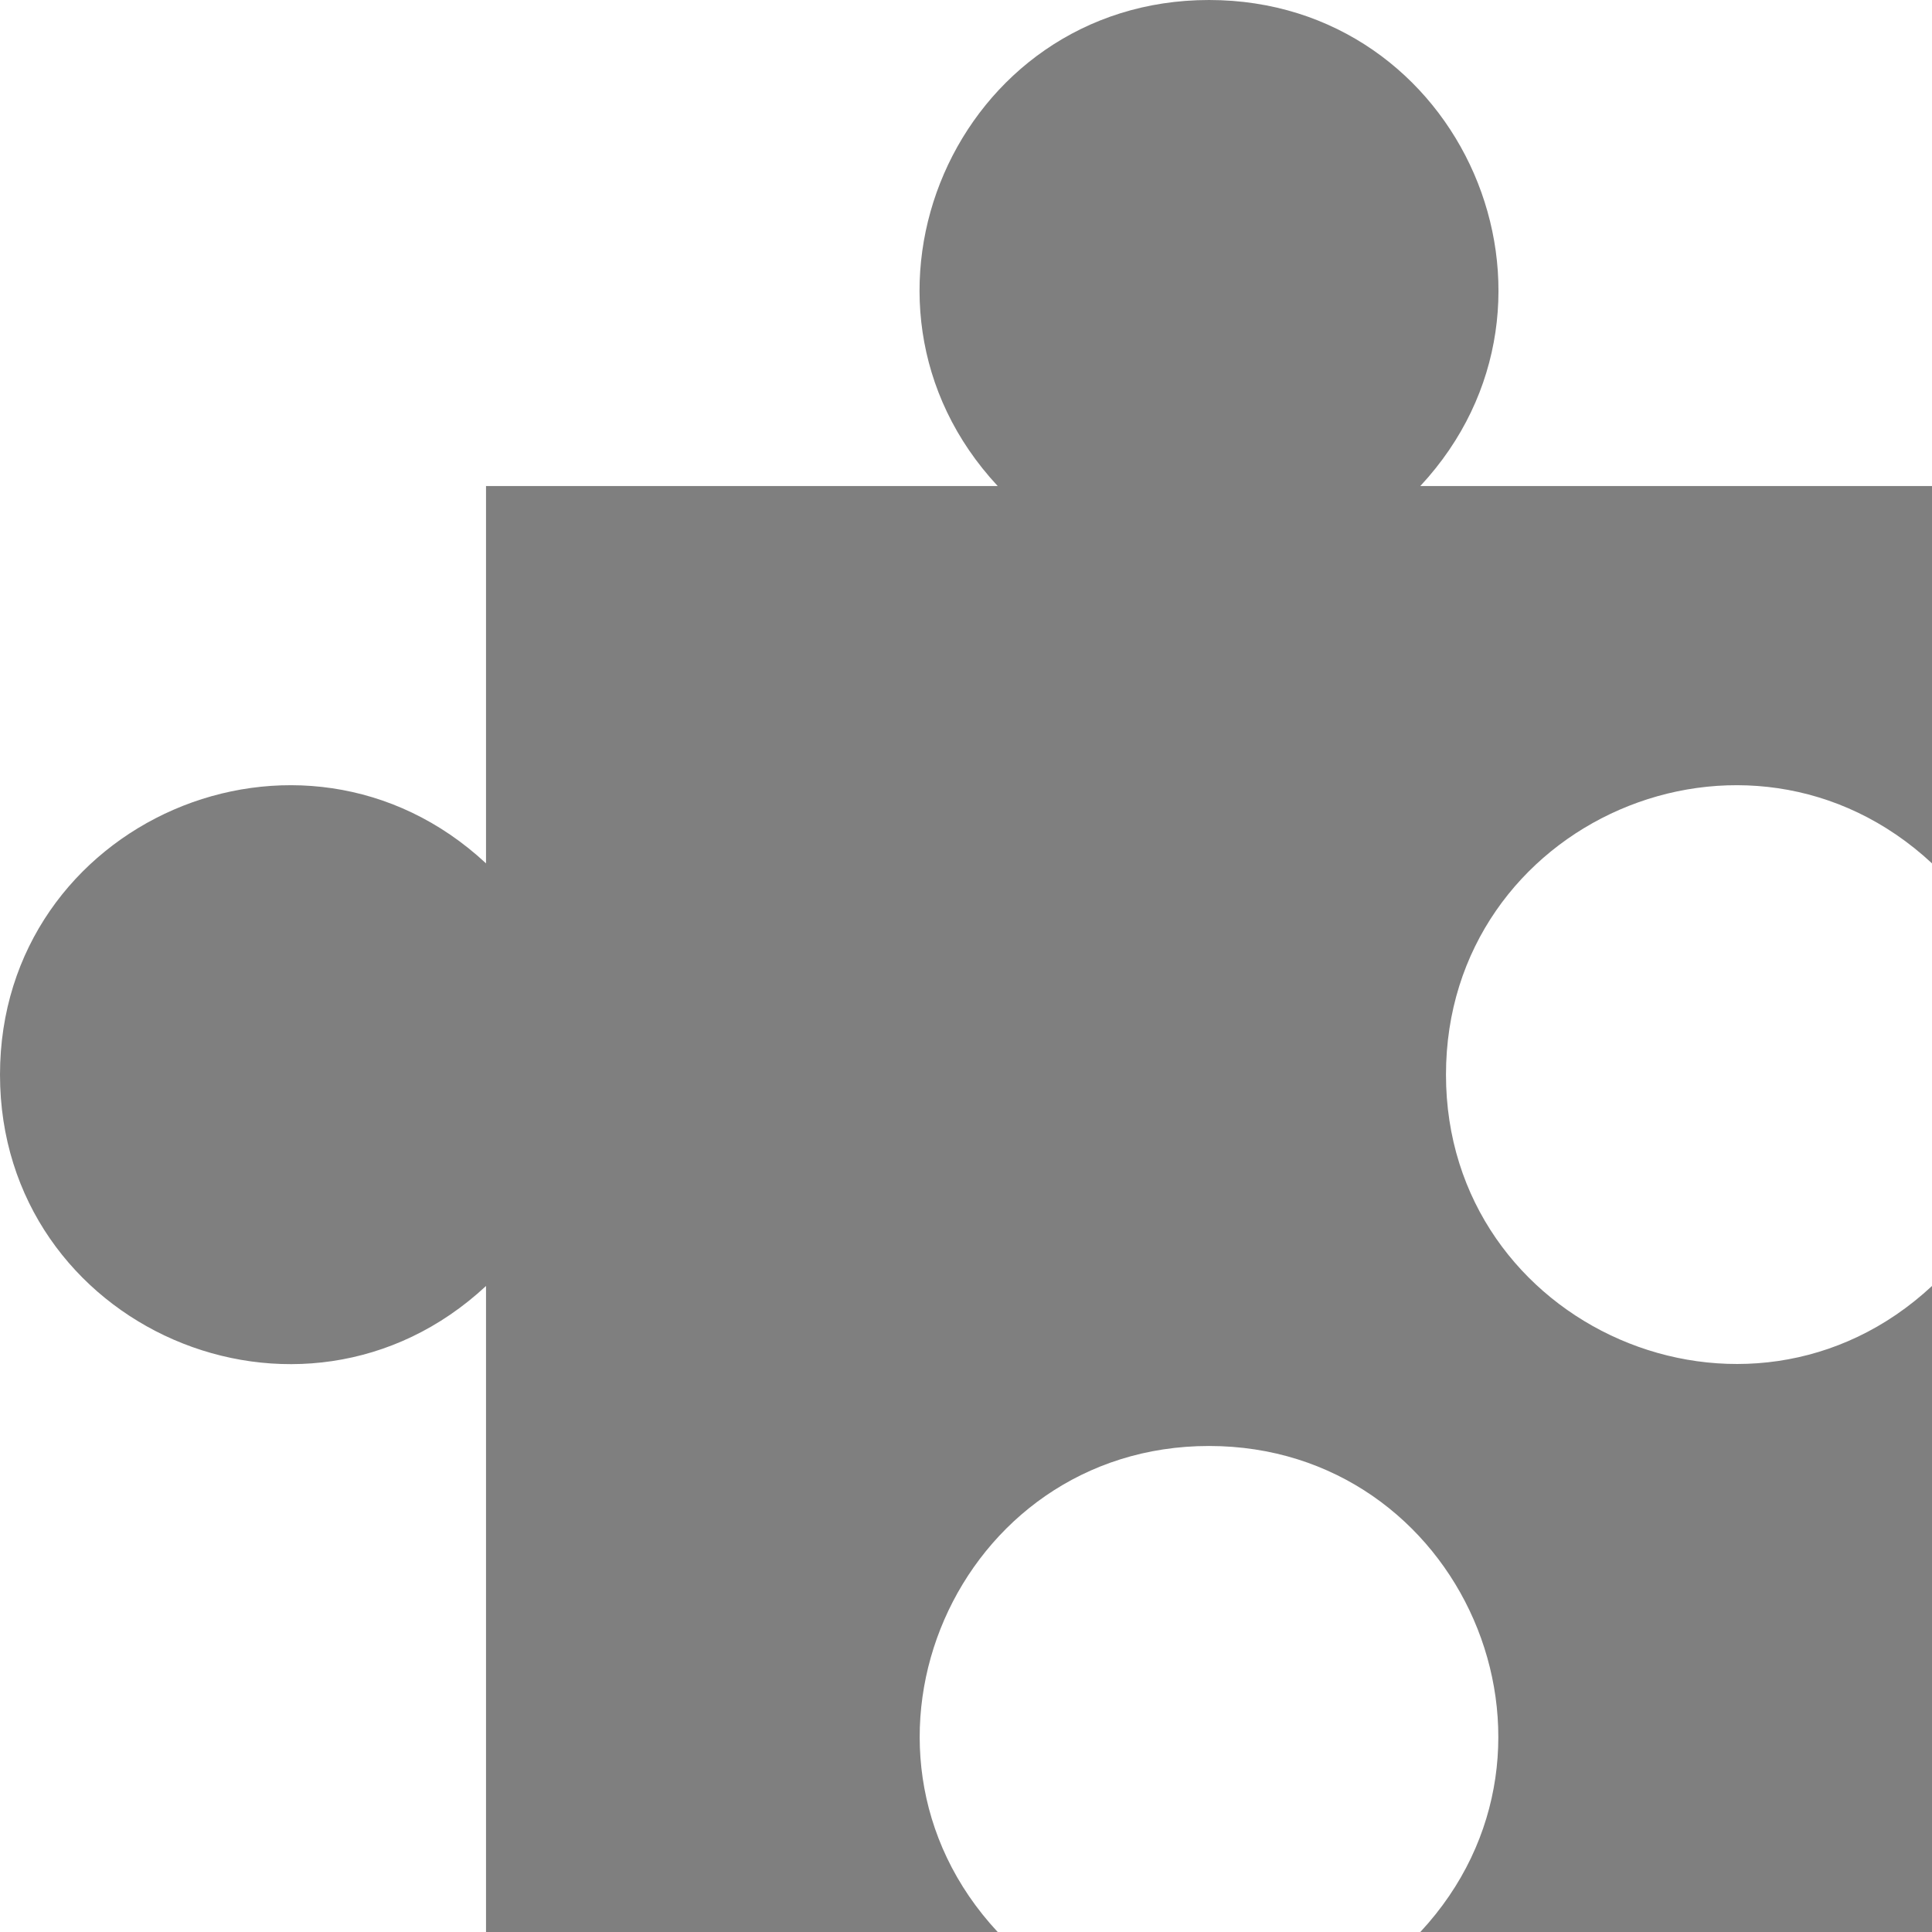
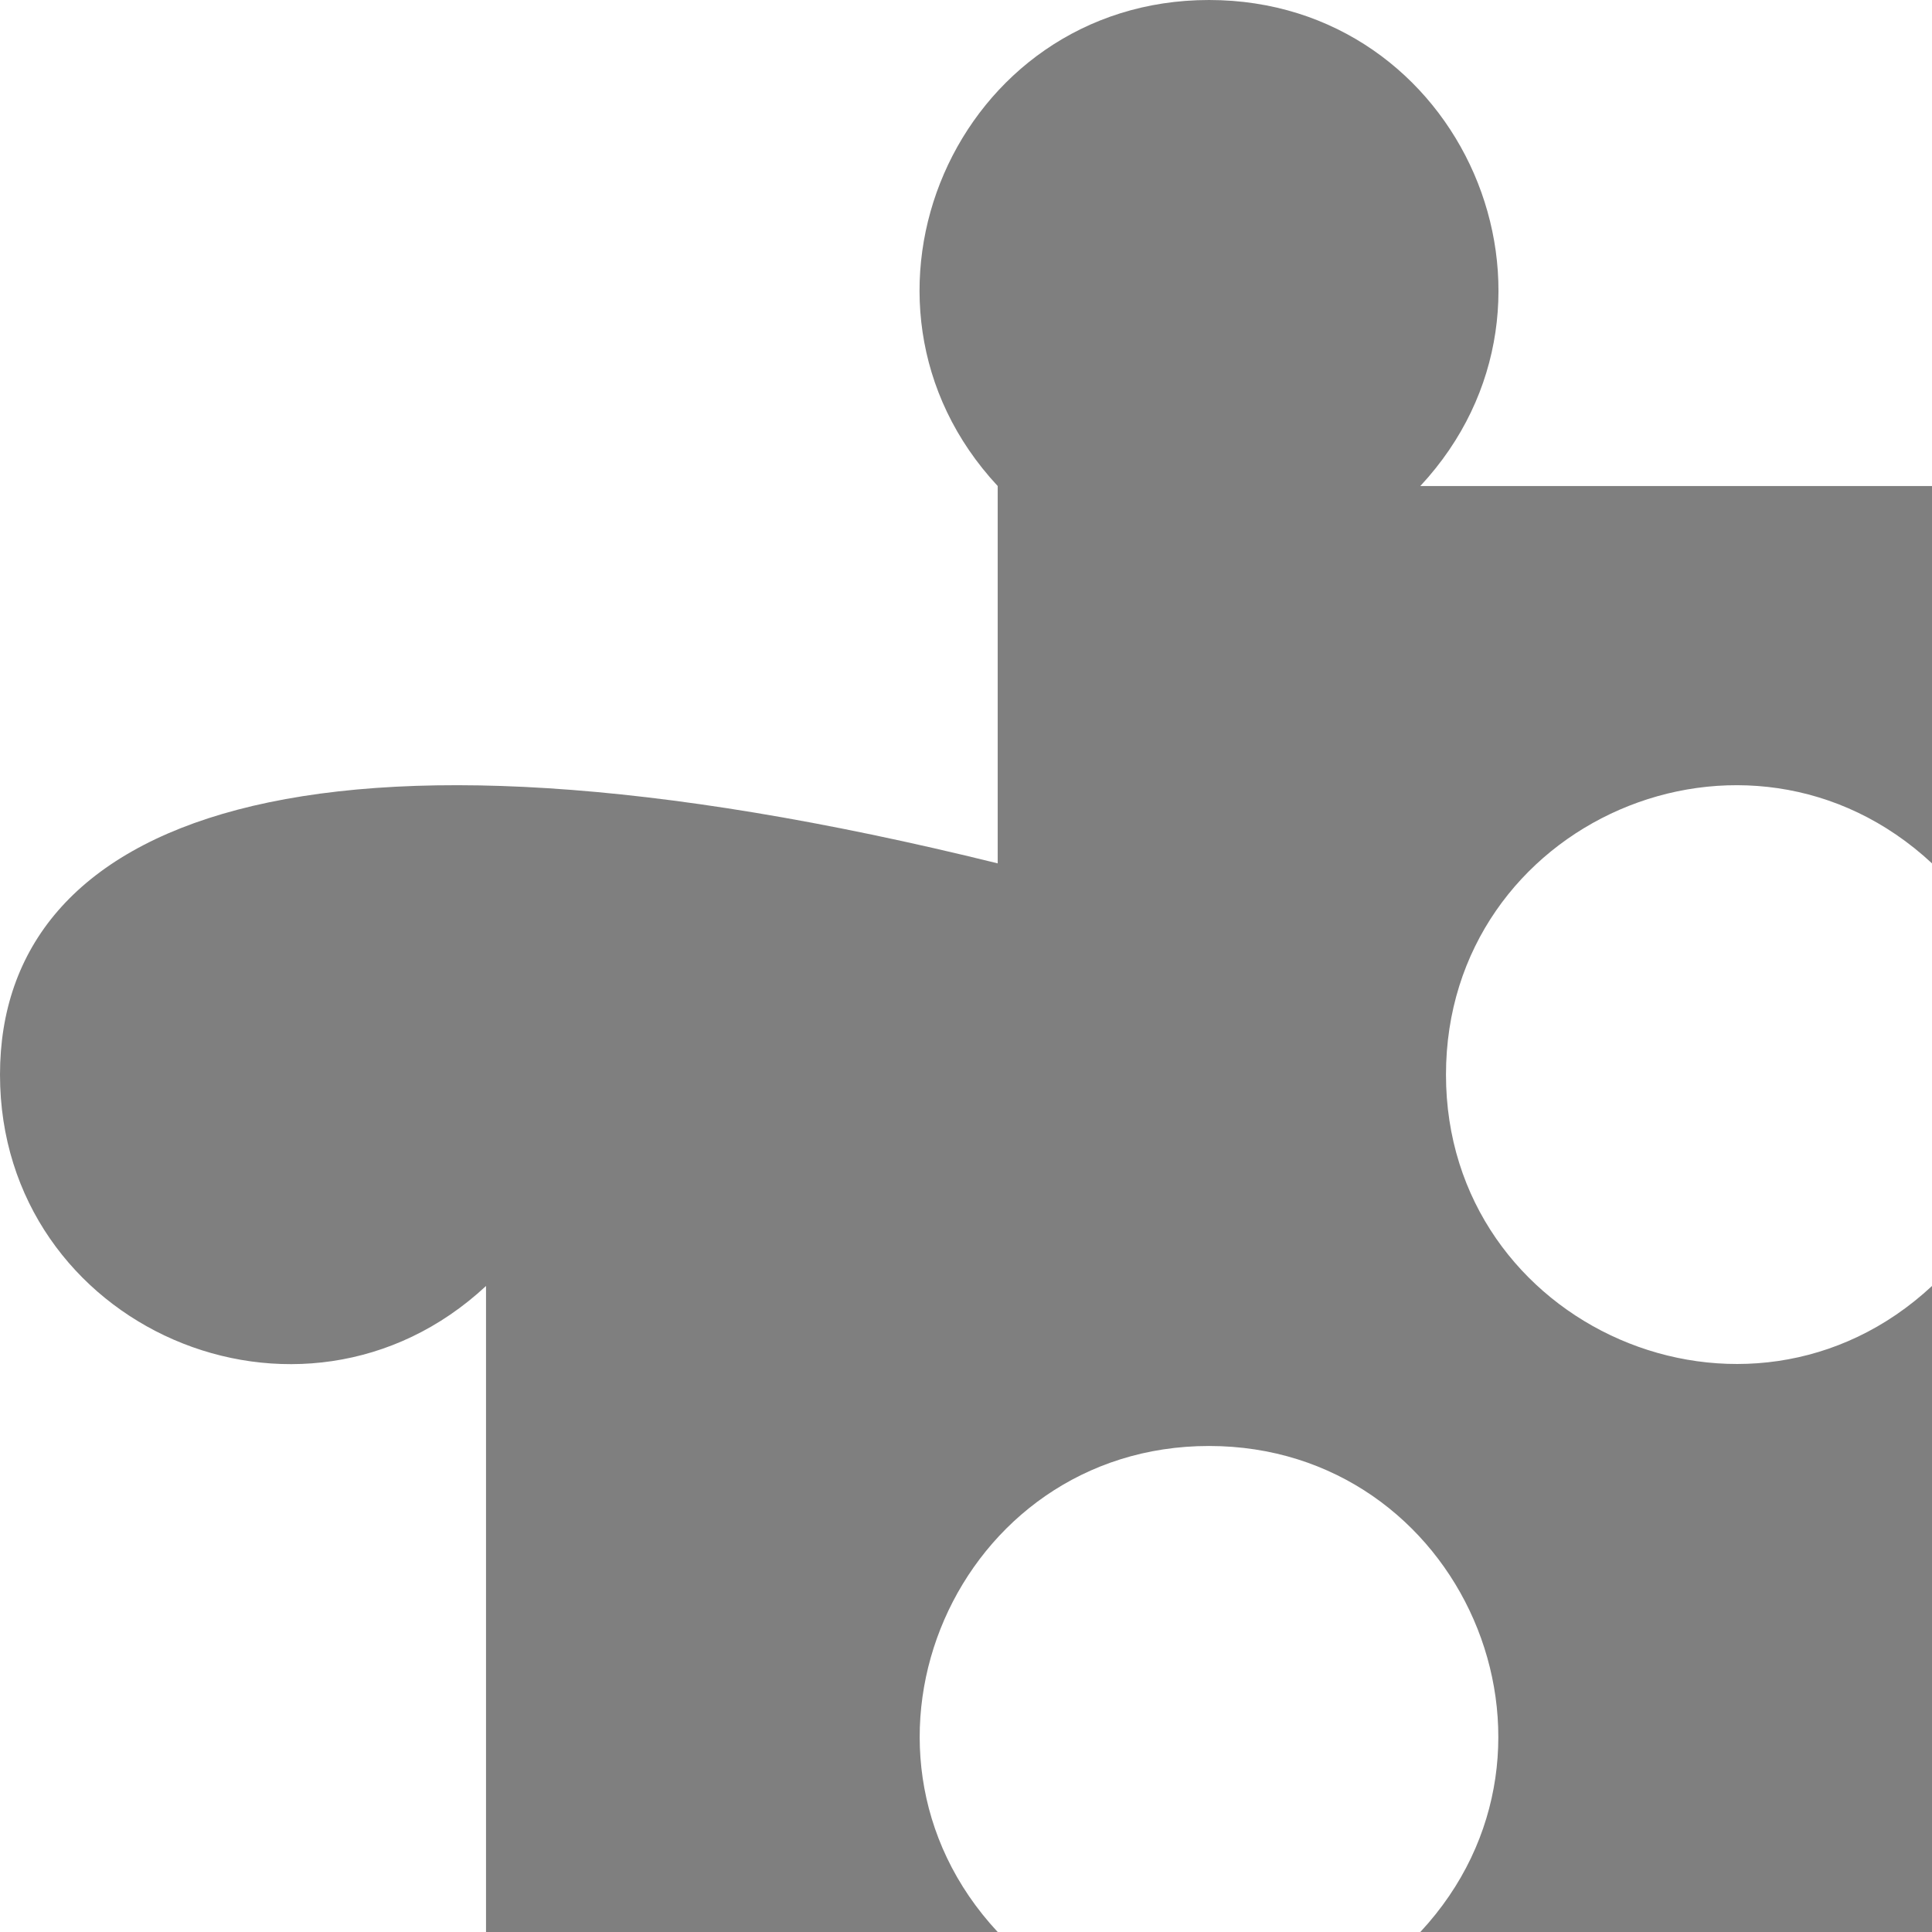
<svg xmlns="http://www.w3.org/2000/svg" version="1.1" id="svg2" x="0px" y="0px" viewBox="0 0 256 256" style="enable-background:new 0 0 256 256;" xml:space="preserve">
  <style type="text/css">
	.st0{opacity:0.5;enable-background:new    ;}
</style>
-   <path id="mainsymbolpath" class="st0" d="M256,256v-85.6c-24.5,22.8-64.4,5.4-64.4-28c0-33.5,39.9-50.8,64.4-28v-50h-67.8  C211,39.9,193.7,0,160.2,0s-50.8,39.9-28,64.4H64.4v50C39.9,91.6,0,108.9,0,142.4c0,33.5,39.9,50.8,64.4,28V256h67.8  c-22.8-24.5-5.4-64.4,28-64.4s50.8,39.9,28,64.4H256z" />
+   <path id="mainsymbolpath" class="st0" d="M256,256v-85.6c-24.5,22.8-64.4,5.4-64.4-28c0-33.5,39.9-50.8,64.4-28v-50h-67.8  C211,39.9,193.7,0,160.2,0s-50.8,39.9-28,64.4v50C39.9,91.6,0,108.9,0,142.4c0,33.5,39.9,50.8,64.4,28V256h67.8  c-22.8-24.5-5.4-64.4,28-64.4s50.8,39.9,28,64.4H256z" />
</svg>